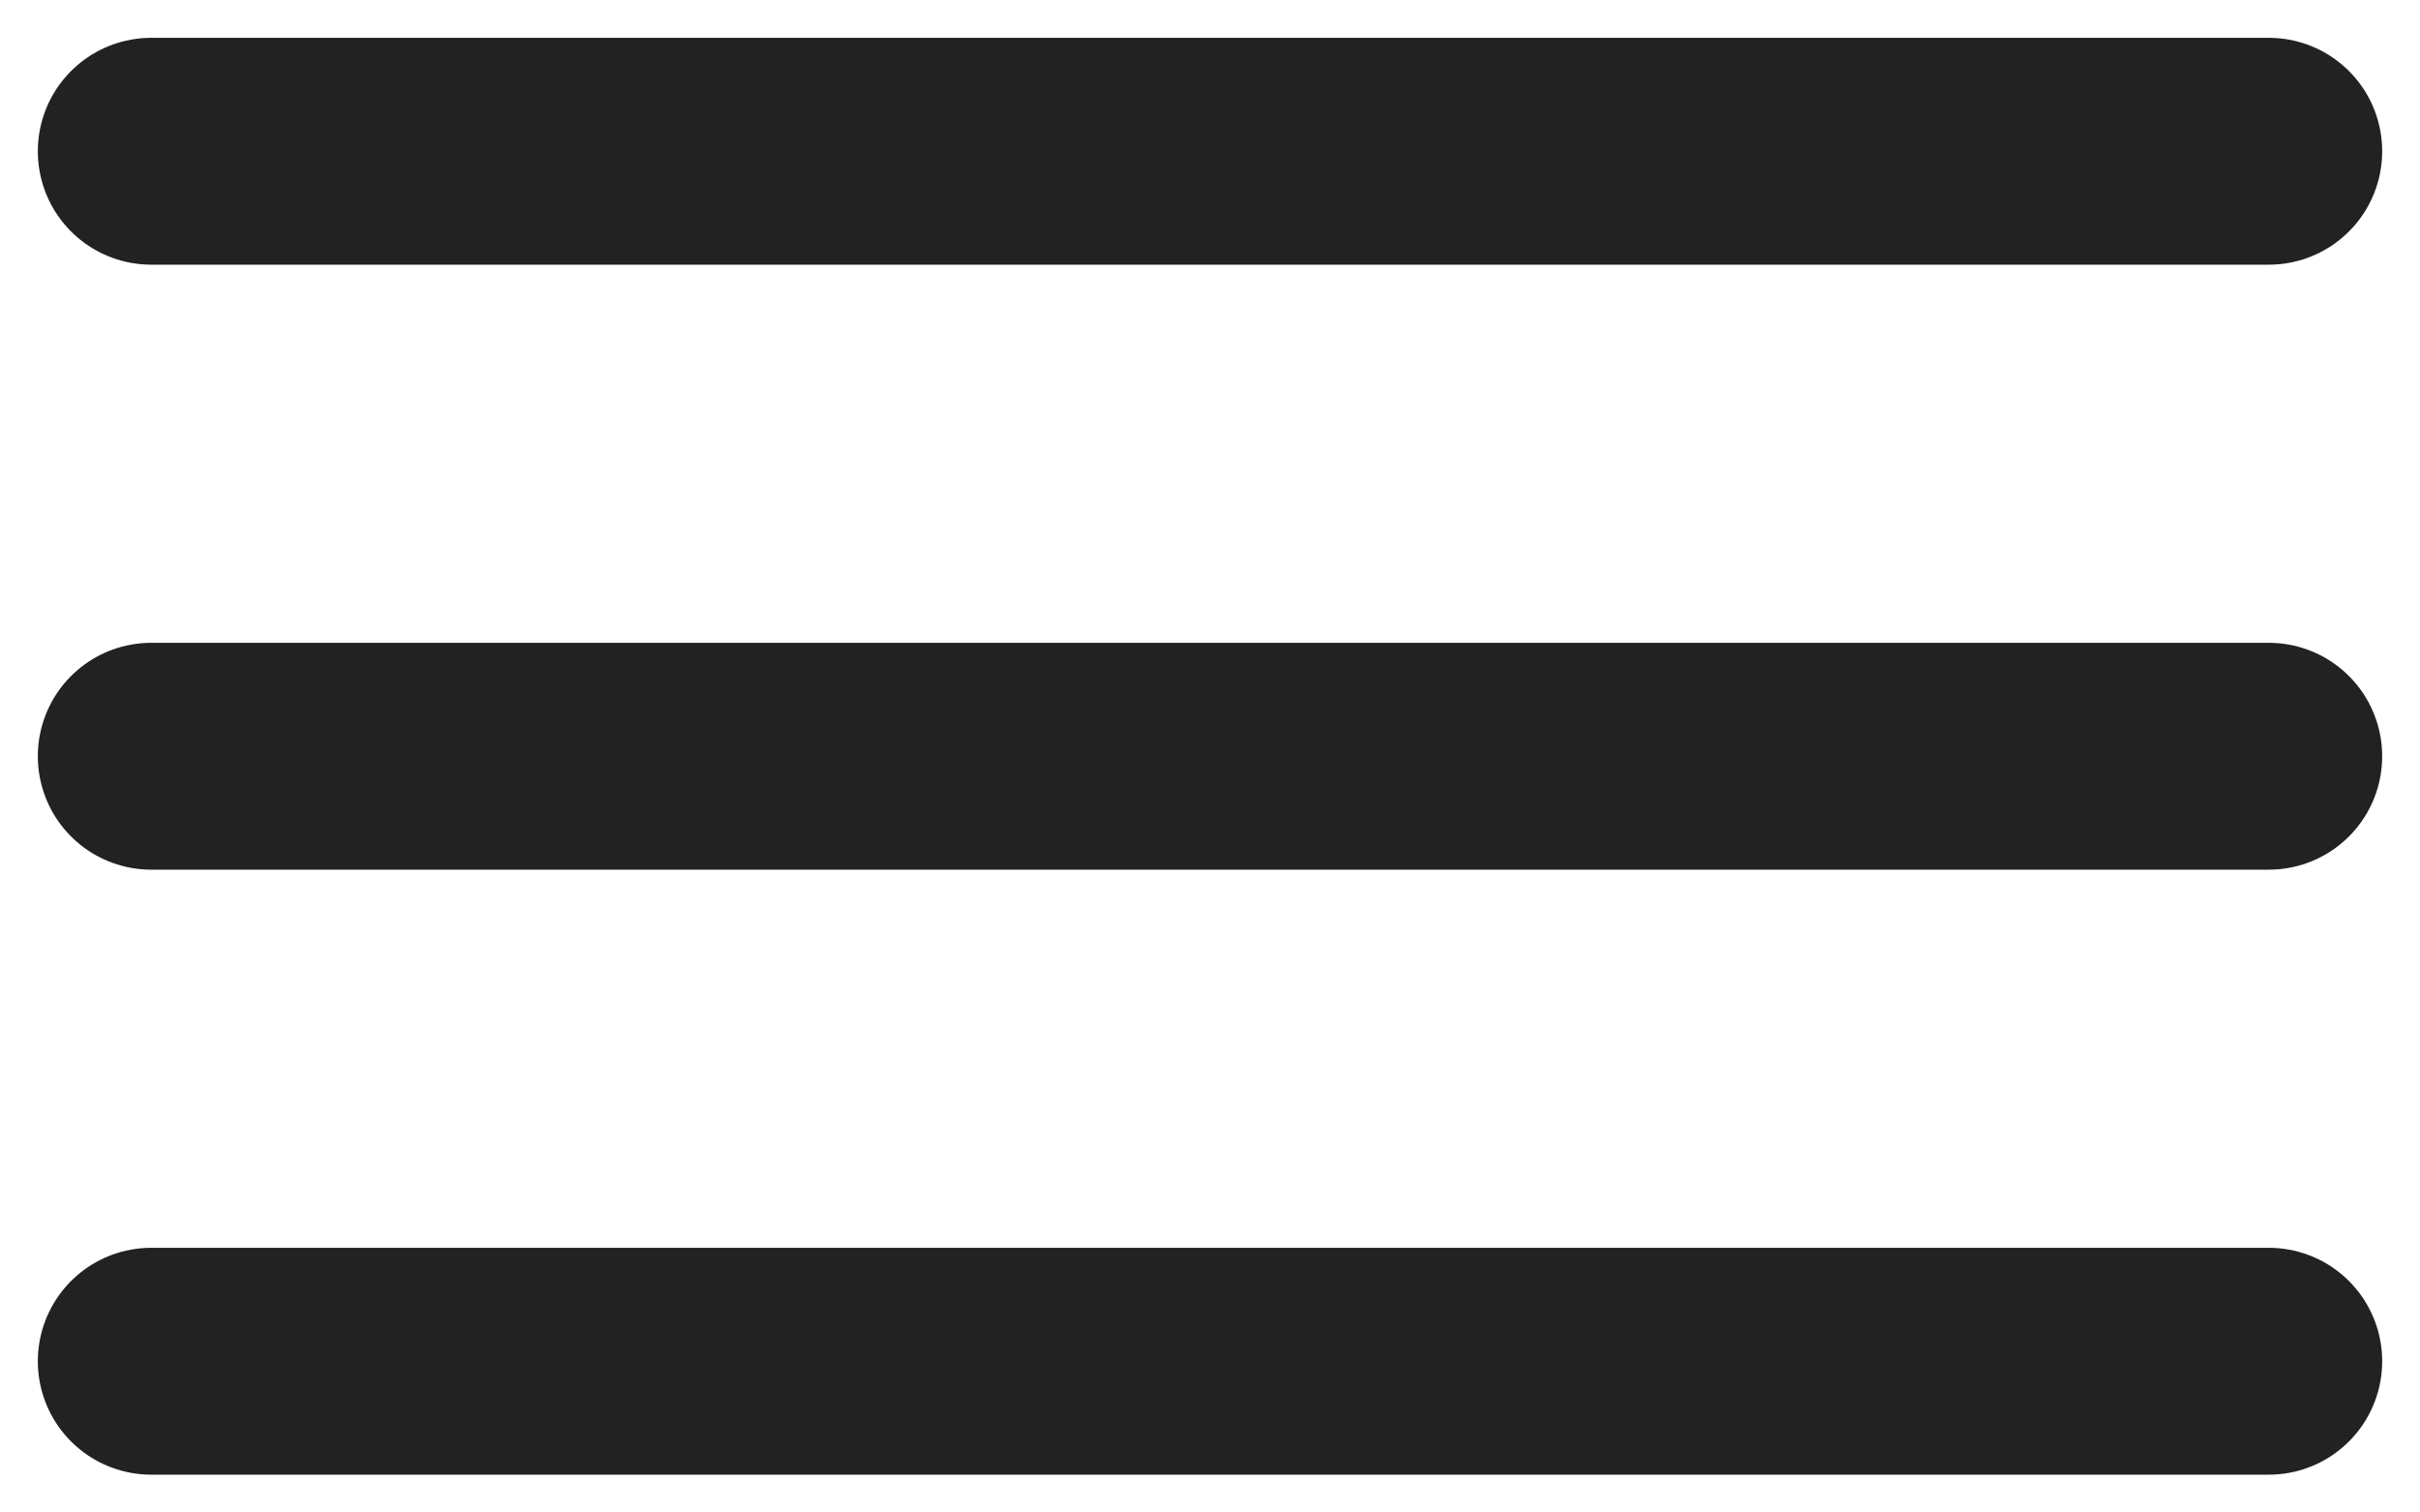
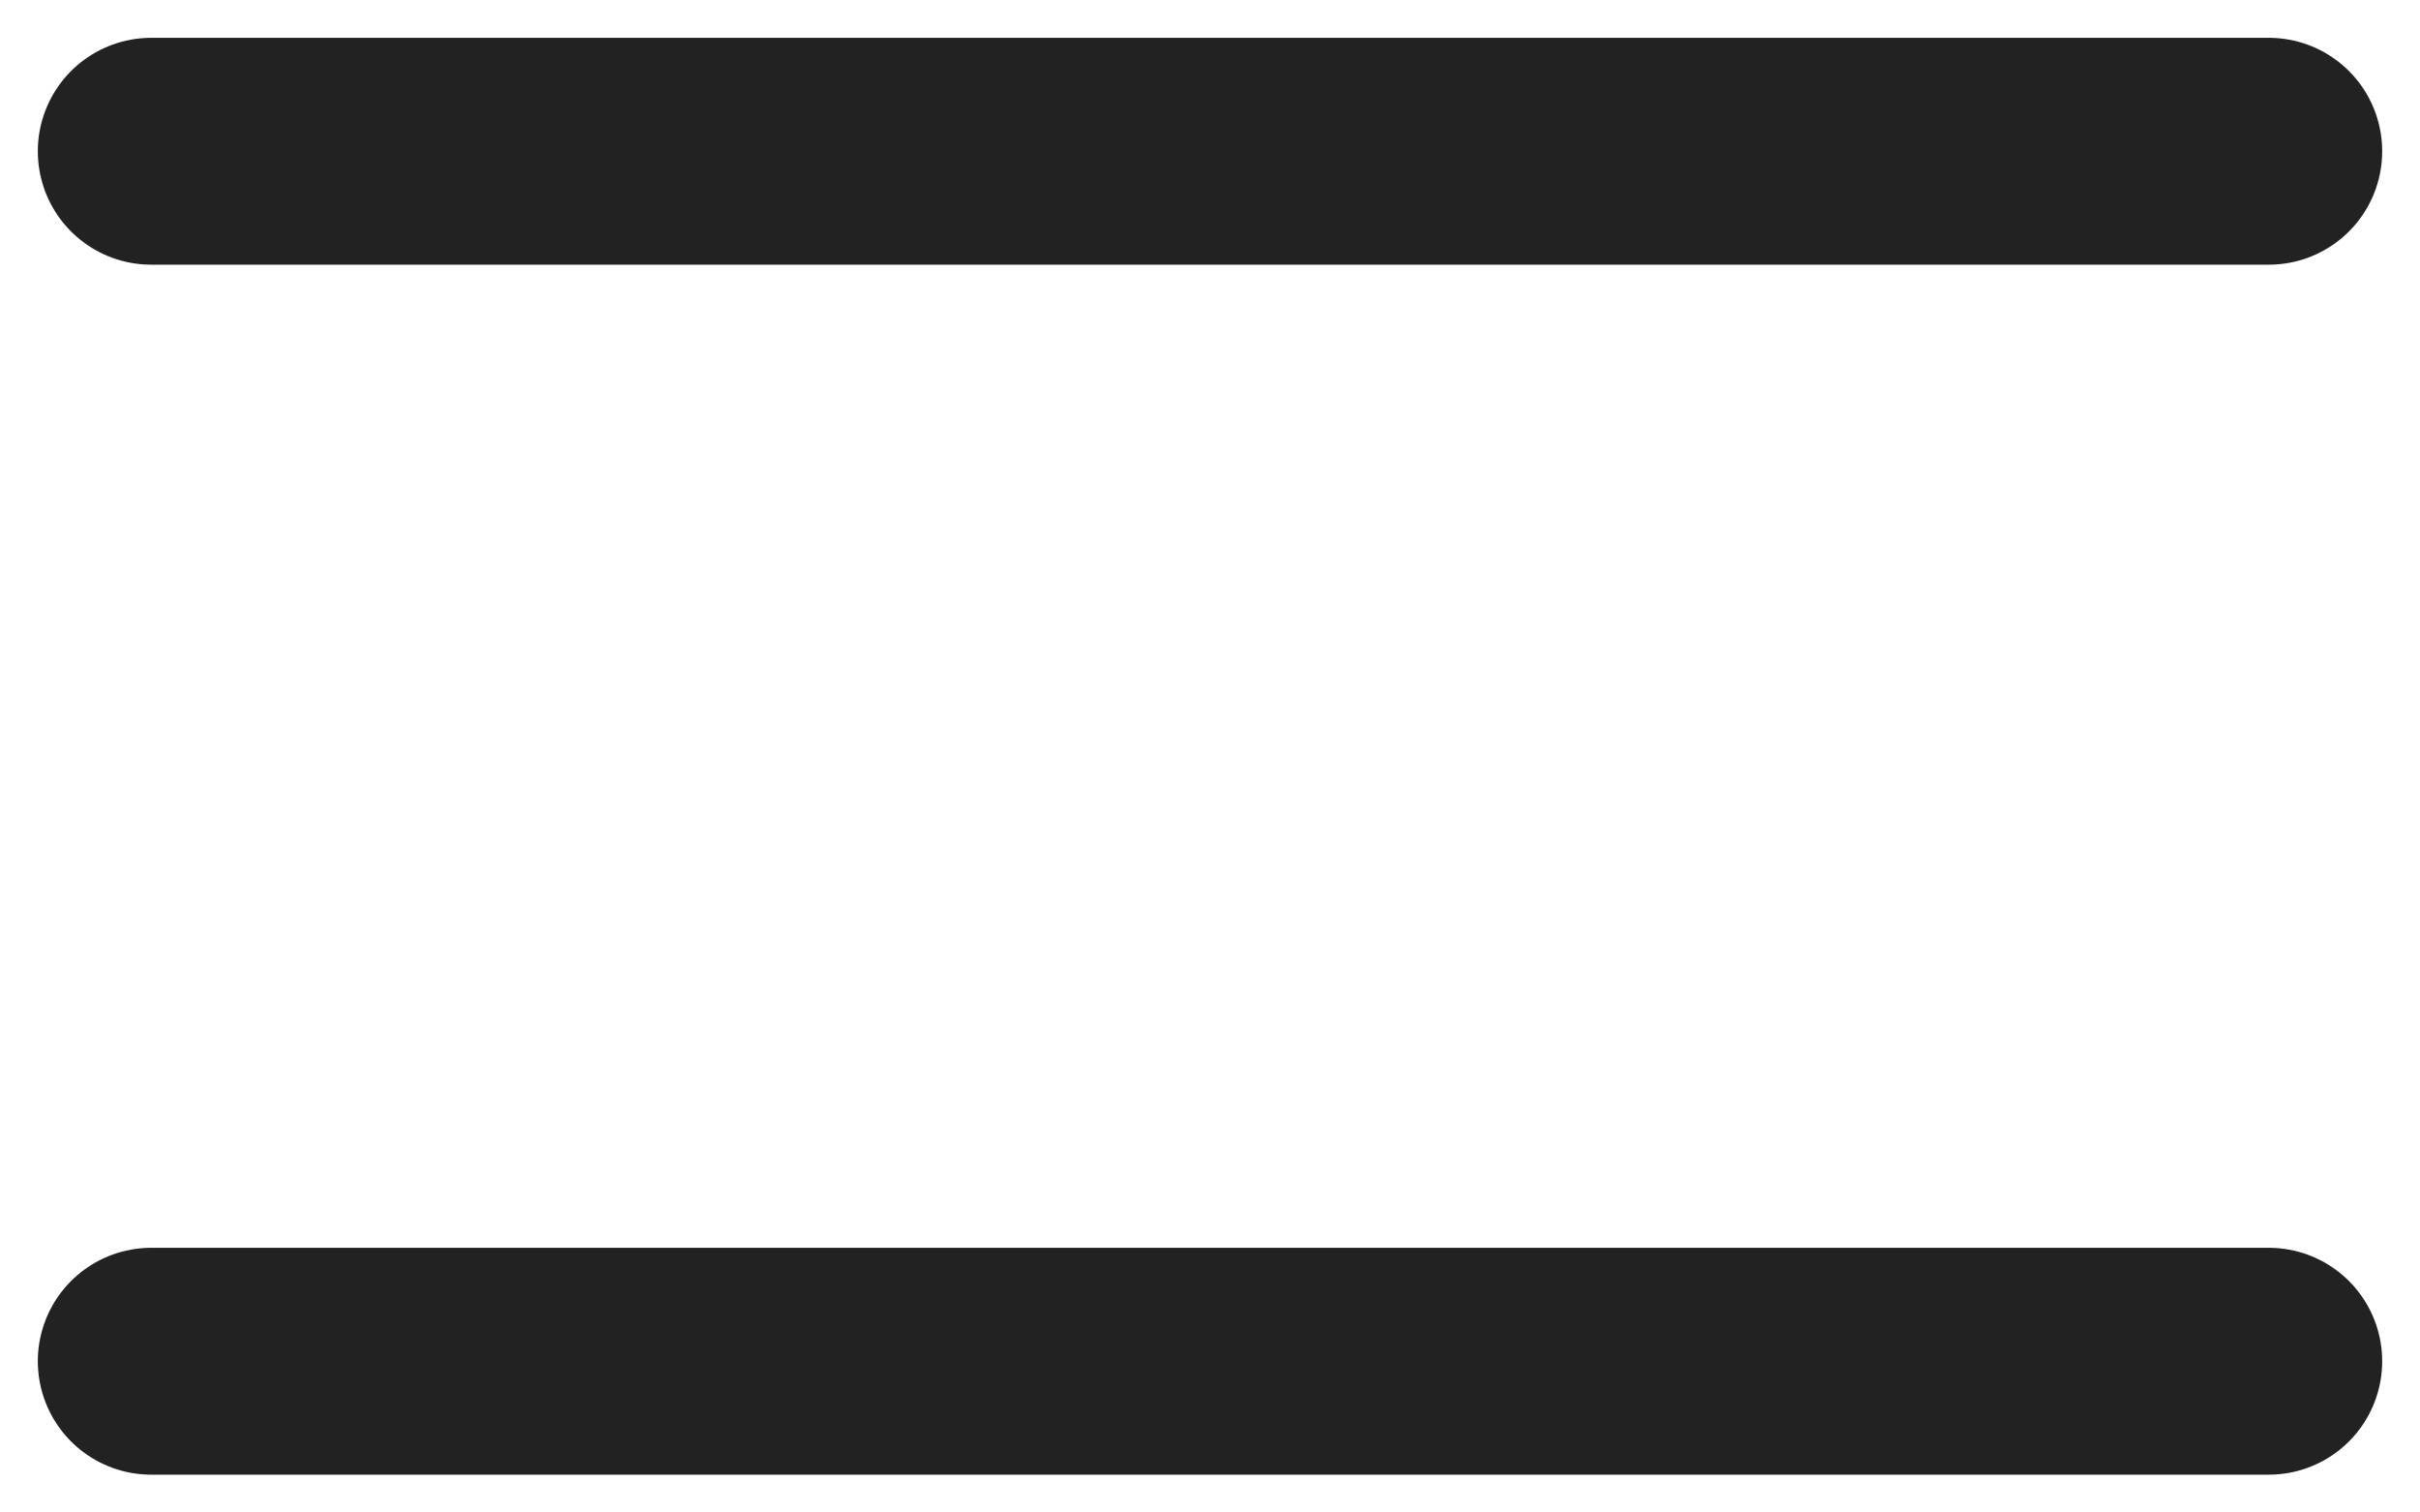
<svg xmlns="http://www.w3.org/2000/svg" width="32" height="20" viewBox="0 0 32 20" fill="none">
  <path d="M2 2H30" stroke="#222222" stroke-width="3" stroke-linecap="round" />
-   <path d="M2 10H30" stroke="#222222" stroke-width="3" stroke-linecap="round" />
  <path d="M2 18H30" stroke="#222222" stroke-width="3" stroke-linecap="round" />
</svg>